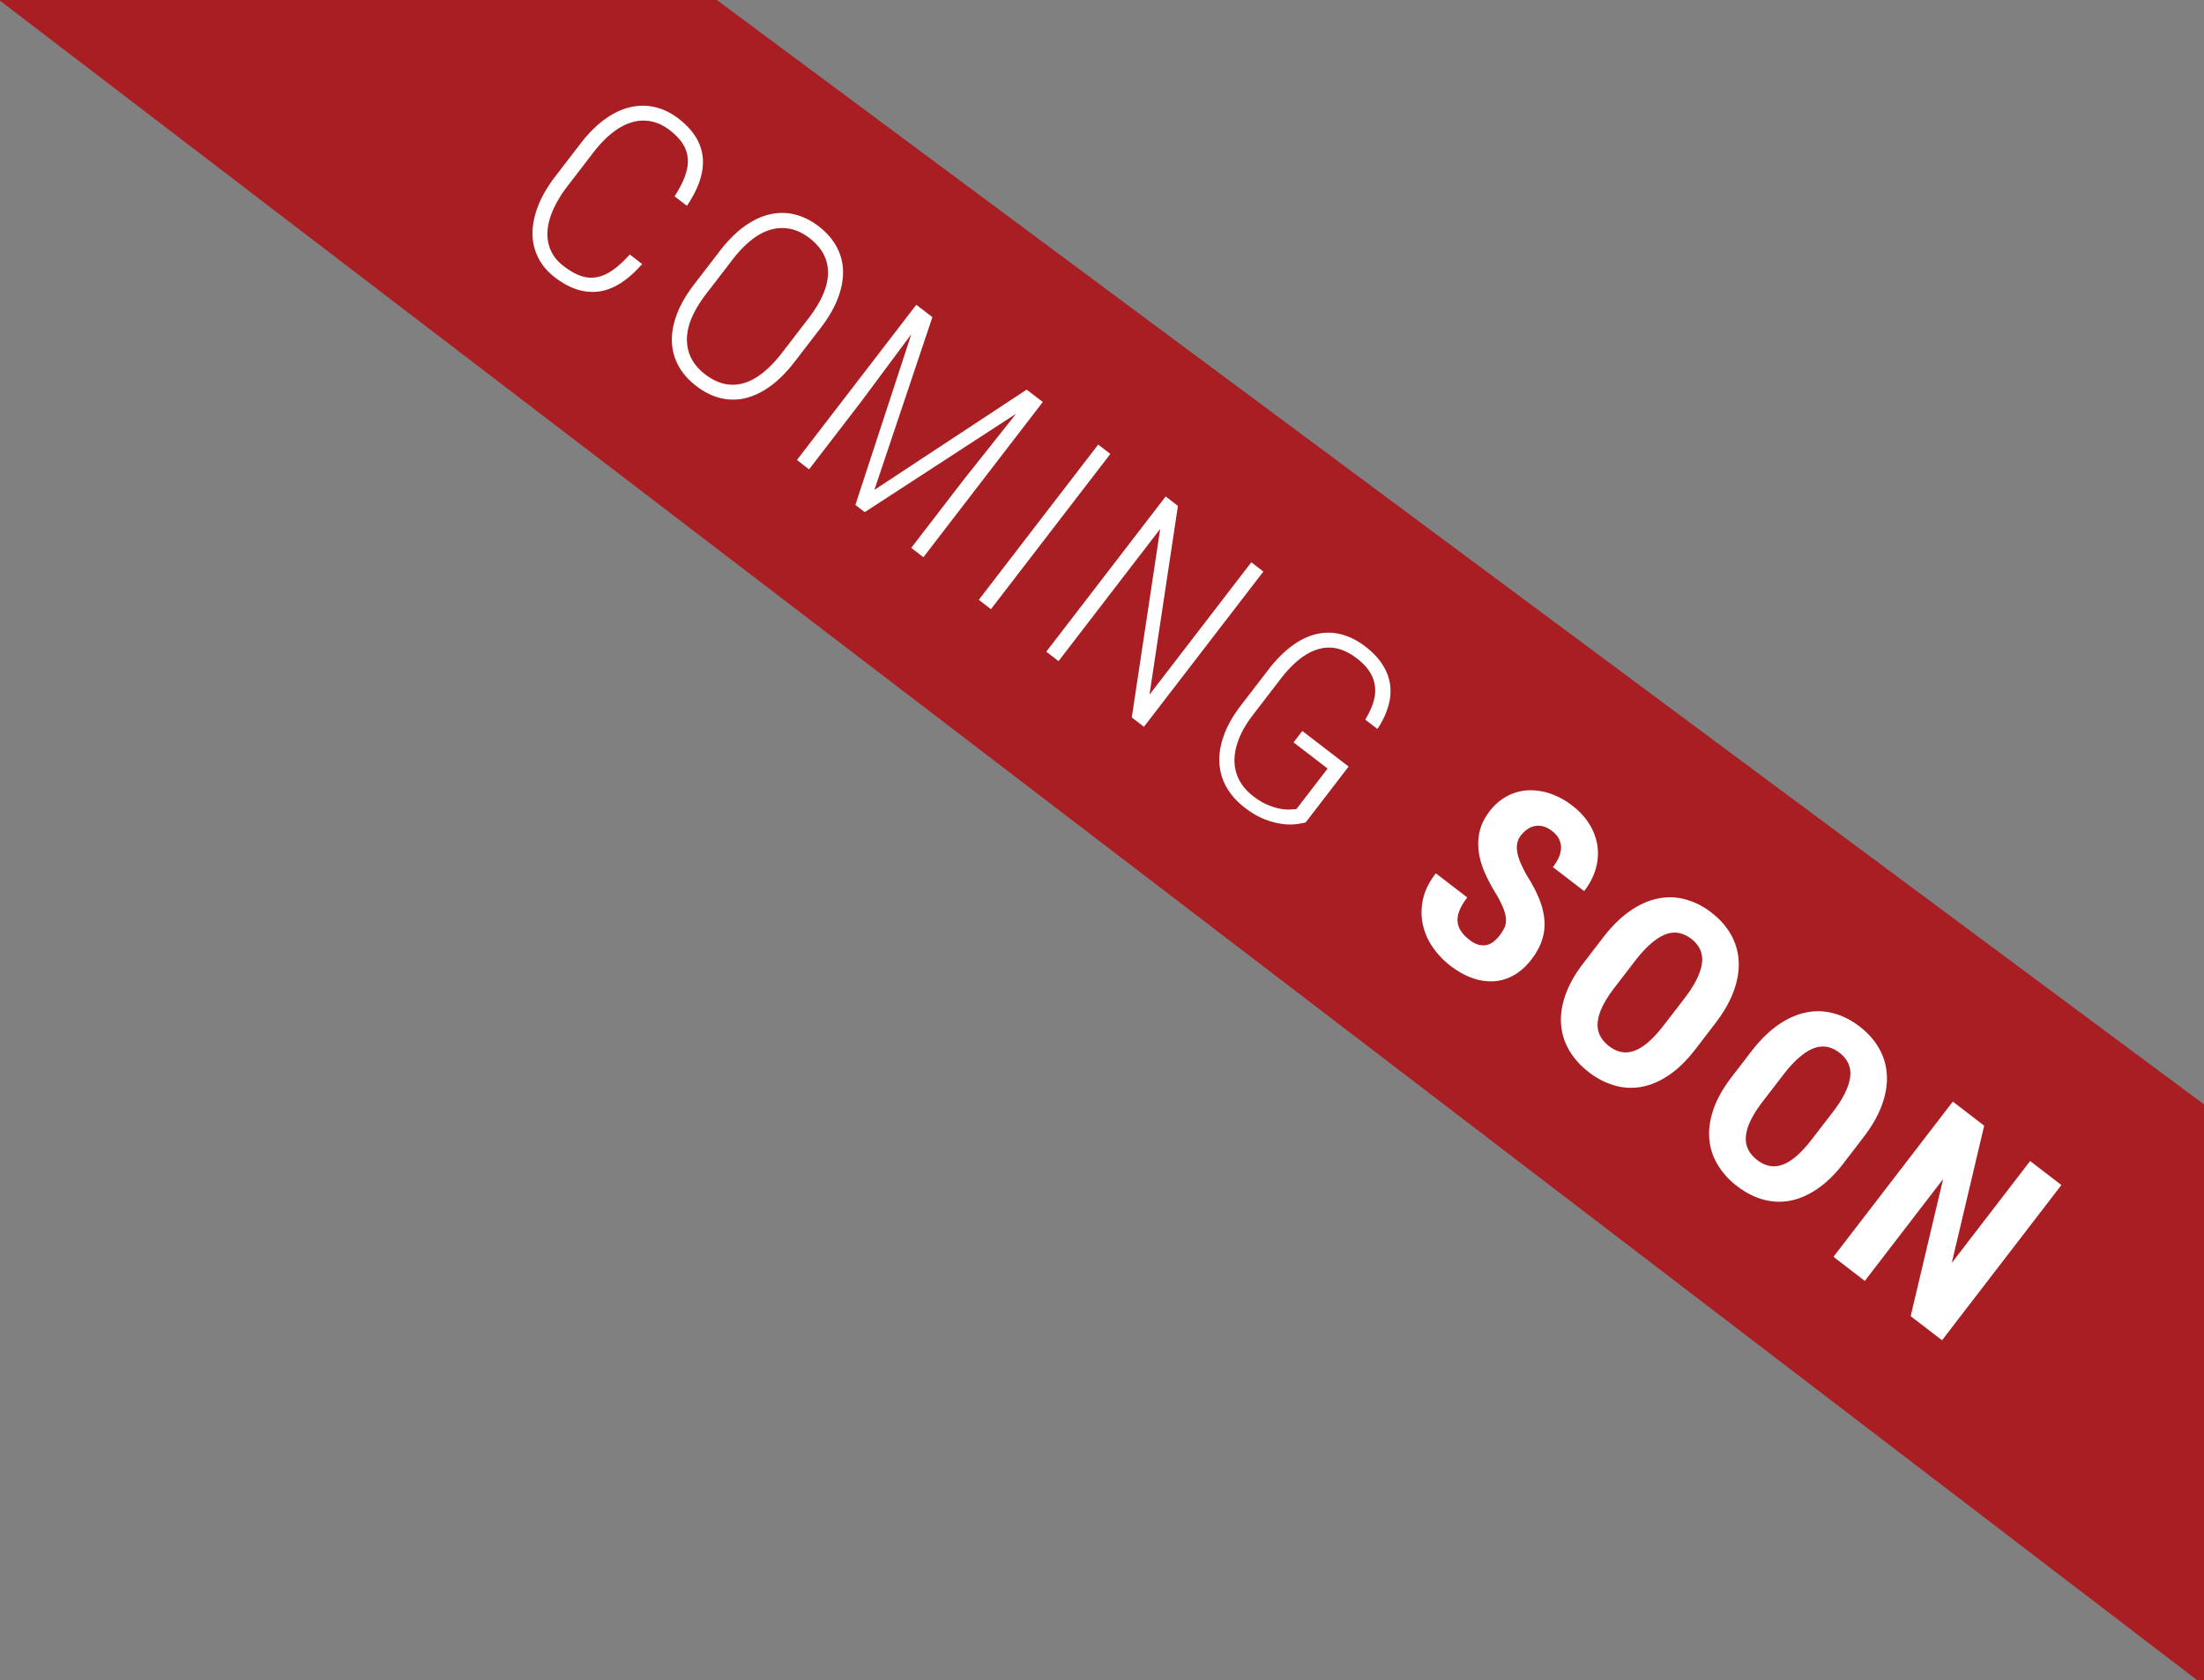
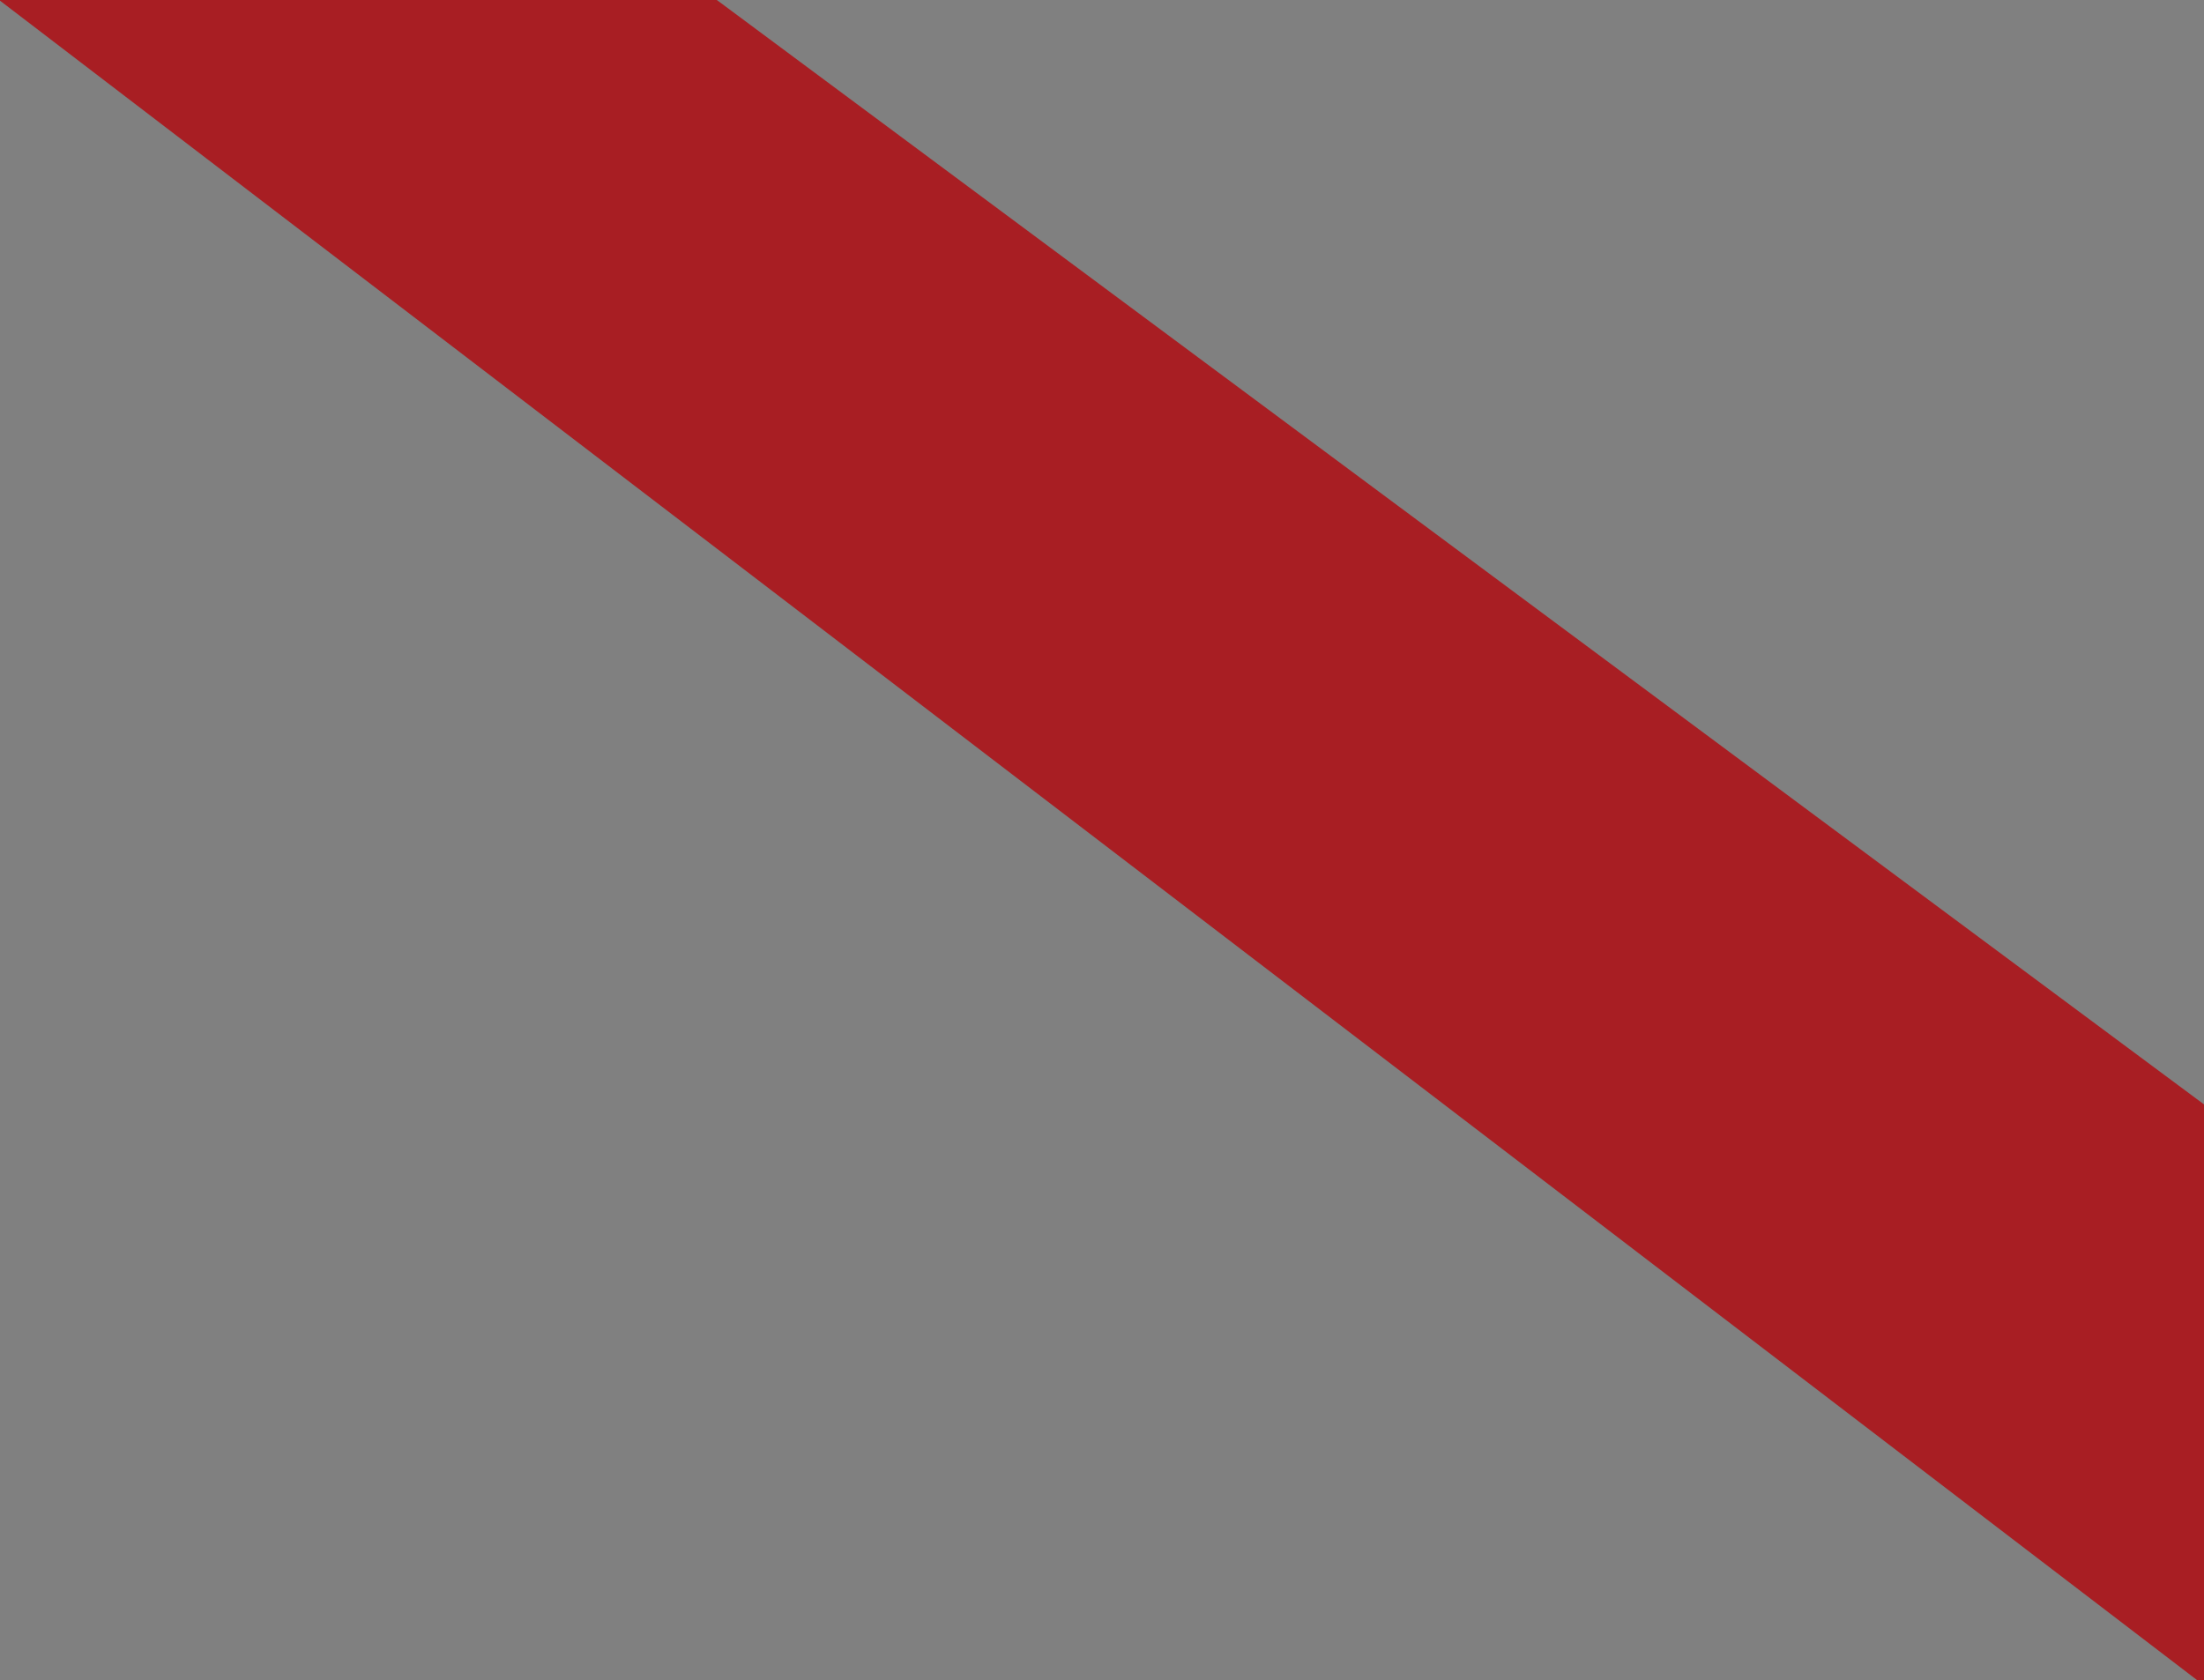
<svg xmlns="http://www.w3.org/2000/svg" version="1.1" id="Layer_1" x="0" y="0" viewBox="0 0 160 122" xml:space="preserve">
  <rect x="0" y="0" width="160" height="122" fill="#808080" stroke="none" />
  <path fill="#a81e23" d="M160 122.375L-.5-.333l52.373.21L160.25 80.375z" />
  <g fill="#fff">
-     <path d="M46.618 19.171c-1.055 1.201-2.109 1.867-3.162 1.997-1.054.132-2.109-.21-3.167-1.023-.542-.417-.949-.898-1.223-1.446a3.887 3.887 0 0 1-.409-1.768c.002-.632.139-1.296.412-1.992.273-.698.686-1.405 1.237-2.123l1.863-2.423c.544-.707 1.115-1.278 1.712-1.714s1.201-.729 1.81-.881c.61-.152 1.216-.162 1.821-.029s1.188.415 1.751.848c.511.393.913.816 1.207 1.273.295.456.474.946.538 1.473.063.524.002 1.086-.185 1.681-.188.596-.506 1.229-.956 1.901l-.898-.691c.355-.548.613-1.047.771-1.5.159-.453.222-.873.188-1.261a2.305 2.305 0 0 0-.382-1.081c-.22-.334-.528-.653-.926-.959-.438-.337-.891-.551-1.355-.642a2.958 2.958 0 0 0-1.405.072c-.47.138-.94.392-1.41.763s-.927.844-1.371 1.422l-1.875 2.439a8.545 8.545 0 0 0-1.033 1.688c-.248.553-.389 1.078-.424 1.576-.034.5.042.965.231 1.398.189.433.502.817.941 1.154.413.318.812.548 1.194.69s.766.185 1.147.125c.383-.06.774-.224 1.175-.495s.829-.658 1.283-1.163l.9.691zM57.694 26.259c-.571.743-1.16 1.335-1.766 1.776-.606.441-1.215.733-1.825.876a3.815 3.815 0 0 1-1.815-.01c-.601-.149-1.182-.44-1.744-.873-.558-.428-.985-.913-1.283-1.455a3.901 3.901 0 0 1-.484-1.758c-.025-.63.096-1.297.362-2 .265-.703.684-1.427 1.256-2.17l1.869-2.432c.572-.742 1.162-1.334 1.77-1.773.609-.438 1.221-.73 1.836-.873.615-.144 1.224-.142 1.825.005s1.182.435 1.739.862c.562.433.994.922 1.292 1.469.299.545.457 1.133.474 1.762.018.629-.108 1.295-.376 1.996-.268.701-.688 1.423-1.26 2.166l-1.87 2.432zm.992-3.131c.948-1.234 1.423-2.343 1.424-3.327.001-.985-.444-1.819-1.337-2.507-.872-.67-1.789-.883-2.75-.636-.961.246-1.916.985-2.865 2.22l-1.881 2.446c-.952 1.238-1.422 2.357-1.41 3.356.013.999.455 1.833 1.327 2.504.898.69 1.819.905 2.762.646.943-.261 1.893-1.013 2.85-2.256l1.88-2.446zM67.688 23.027L63.477 35.57l11.055-7.28 1.169.898-8.667 11.272-.882-.678 3.768-4.9 3.845-4.842-10.988 7.146-.681-.523 4.062-12.397-3.654 4.913-3.768 4.9-.883-.678 8.667-11.272 1.168.898zM71.939 44.231l-.882-.678 8.667-11.272.882.679-8.667 11.271zM83.045 52.771l-.882-.678 2.062-13.689-7.38 9.6-.89-.685 8.667-11.271.89.685-2.066 13.71 7.394-9.615.874.673-8.669 11.27zM94.786 59.716a5.597 5.597 0 0 1-.7.127 3.983 3.983 0 0 1-1.016-.018 5.471 5.471 0 0 1-1.271-.342c-.461-.179-.943-.461-1.443-.846-.562-.432-1.001-.923-1.313-1.472a3.958 3.958 0 0 1-.521-1.774c-.035-.634.075-1.303.329-2.006.254-.705.667-1.428 1.238-2.172l1.988-2.585c.56-.729 1.135-1.309 1.726-1.74.591-.433 1.186-.717 1.783-.853a3.722 3.722 0 0 1 1.789.027c.597.154 1.181.451 1.754.892.531.408.945.846 1.24 1.311.295.466.477.95.545 1.454s.023 1.026-.133 1.566a5.994 5.994 0 0 1-.789 1.643l-.882-.678c.256-.419.448-.825.575-1.221s.172-.779.135-1.153a2.49 2.49 0 0 0-.378-1.078c-.214-.346-.531-.68-.949-1-.918-.707-1.841-.93-2.769-.67-.927.261-1.845.982-2.753 2.164l-2 2.601c-.468.609-.813 1.196-1.034 1.761-.221.565-.327 1.1-.32 1.603.008.503.127.97.357 1.401s.568.818 1.012 1.16c.356.273.699.479 1.027.617.33.139.631.232.904.283.273.05.513.069.719.06.205-.011.367-.024.485-.04l2.256-2.934-2.47-1.899.637-.828 3.36 2.583-3.118 4.056zM108.868 67.92c.15-.196.268-.386.351-.568s.119-.387.108-.612a2.567 2.567 0 0 0-.189-.78 7.812 7.812 0 0 0-.54-1.068 12.89 12.89 0 0 1-.789-1.481c-.226-.501-.376-1.006-.451-1.511s-.058-1.009.053-1.512c.11-.501.355-.997.732-1.488a3.938 3.938 0 0 1 1.254-1.087 3.589 3.589 0 0 1 1.504-.426 4.373 4.373 0 0 1 1.622.23 5.484 5.484 0 0 1 1.619.882 4.99 4.99 0 0 1 1.268 1.387c.304.509.49 1.034.562 1.577.07.543.025 1.092-.137 1.645s-.44 1.085-.833 1.596l-2.269-1.744c.183-.237.326-.475.43-.711s.156-.466.16-.689-.047-.438-.15-.646-.271-.399-.504-.578c-.217-.167-.43-.277-.639-.331a1.357 1.357 0 0 0-1.153.21 2.09 2.09 0 0 0-.471.451 1.333 1.333 0 0 0-.267.596c-.035.211-.029.438.019.68.049.242.133.501.255.774.122.274.268.563.437.866.381.596.677 1.16.891 1.694.213.533.339 1.049.376 1.545.036.497-.022.979-.177 1.447-.154.469-.41.936-.768 1.399-.381.495-.802.874-1.262 1.136-.461.263-.943.41-1.45.444a3.932 3.932 0 0 1-1.565-.23c-.538-.188-1.074-.487-1.611-.9a5.993 5.993 0 0 1-1.259-1.318 4.606 4.606 0 0 1-.729-1.64 4.263 4.263 0 0 1 0-1.834c.133-.638.445-1.276.938-1.916l2.284 1.756c-.263.341-.451.655-.566.944s-.161.56-.138.812.111.488.264.707c.15.22.361.433.63.639.217.167.426.276.628.329.201.053.393.06.573.022.182-.038.352-.118.513-.241.158-.125.307-.276.446-.457zM123.073 76.193c-.606.79-1.238 1.408-1.895 1.856-.657.447-1.314.734-1.974.86s-1.315.098-1.968-.085a5.537 5.537 0 0 1-1.886-.968c-.604-.465-1.078-.99-1.424-1.576s-.546-1.216-.599-1.89c-.054-.673.051-1.385.312-2.137.262-.751.696-1.521 1.303-2.312l1.44-1.874c.623-.81 1.271-1.448 1.94-1.914.671-.466 1.343-.768 2.016-.907a4.292 4.292 0 0 1 2.003.055 5.37 5.37 0 0 1 1.897.96c.604.465 1.074.992 1.412 1.585.337.592.526 1.231.567 1.921s-.077 1.417-.354 2.185c-.278.768-.729 1.557-1.353 2.366l-1.437 1.875zm-.831-3.645c.413-.536.727-1.024.94-1.463.214-.439.34-.837.377-1.195a1.8 1.8 0 0 0-.147-.963 2.092 2.092 0 0 0-.635-.759 2.116 2.116 0 0 0-.905-.425 1.778 1.778 0 0 0-.968.105c-.337.127-.689.351-1.059.671-.369.319-.76.748-1.172 1.284l-1.453 1.89c-.393.511-.69.978-.893 1.401s-.316.81-.343 1.159c-.026.349.031.664.173.945.141.281.358.534.652.761.289.223.584.363.888.424.303.061.618.031.946-.085.328-.117.67-.329 1.024-.636s.728-.715 1.121-1.226l1.454-1.888zM133.832 84.465c-.607.789-1.239 1.408-1.896 1.856-.657.447-1.314.734-1.974.859-.659.126-1.314.098-1.968-.084s-1.281-.504-1.886-.969a5.547 5.547 0 0 1-1.424-1.575 4.345 4.345 0 0 1-.599-1.89c-.053-.673.051-1.386.312-2.137s.696-1.522 1.304-2.312l1.44-1.874c.623-.81 1.27-1.448 1.939-1.914.671-.466 1.343-.769 2.017-.907.673-.14 1.341-.121 2.002.055s1.294.496 1.898.96c.604.465 1.074.992 1.411 1.585.337.592.526 1.231.568 1.921.041.689-.078 1.417-.355 2.185-.278.768-.729 1.557-1.352 2.366l-1.437 1.875zM133 80.819c.413-.536.727-1.024.941-1.463.213-.439.339-.838.376-1.195a1.79 1.79 0 0 0-.147-.963 2.092 2.092 0 0 0-.635-.759 2.13 2.13 0 0 0-.905-.426 1.788 1.788 0 0 0-.968.106c-.337.127-.689.351-1.059.671-.369.319-.76.748-1.172 1.284l-1.453 1.89c-.393.511-.69.978-.893 1.401s-.316.81-.343 1.159c-.026.349.031.664.173.945.141.281.358.534.652.761.289.223.585.363.888.424s.618.031.946-.085c.328-.117.67-.329 1.024-.636s.728-.715 1.121-1.226L133 80.819zM140.982 97.315l-2.276-1.75 2.355-9.952-5.685 7.394-2.275-1.75 8.666-11.272 2.275 1.75-2.354 9.967 5.691-7.401 2.268 1.744-8.665 11.27z" />
-   </g>
+     </g>
</svg>